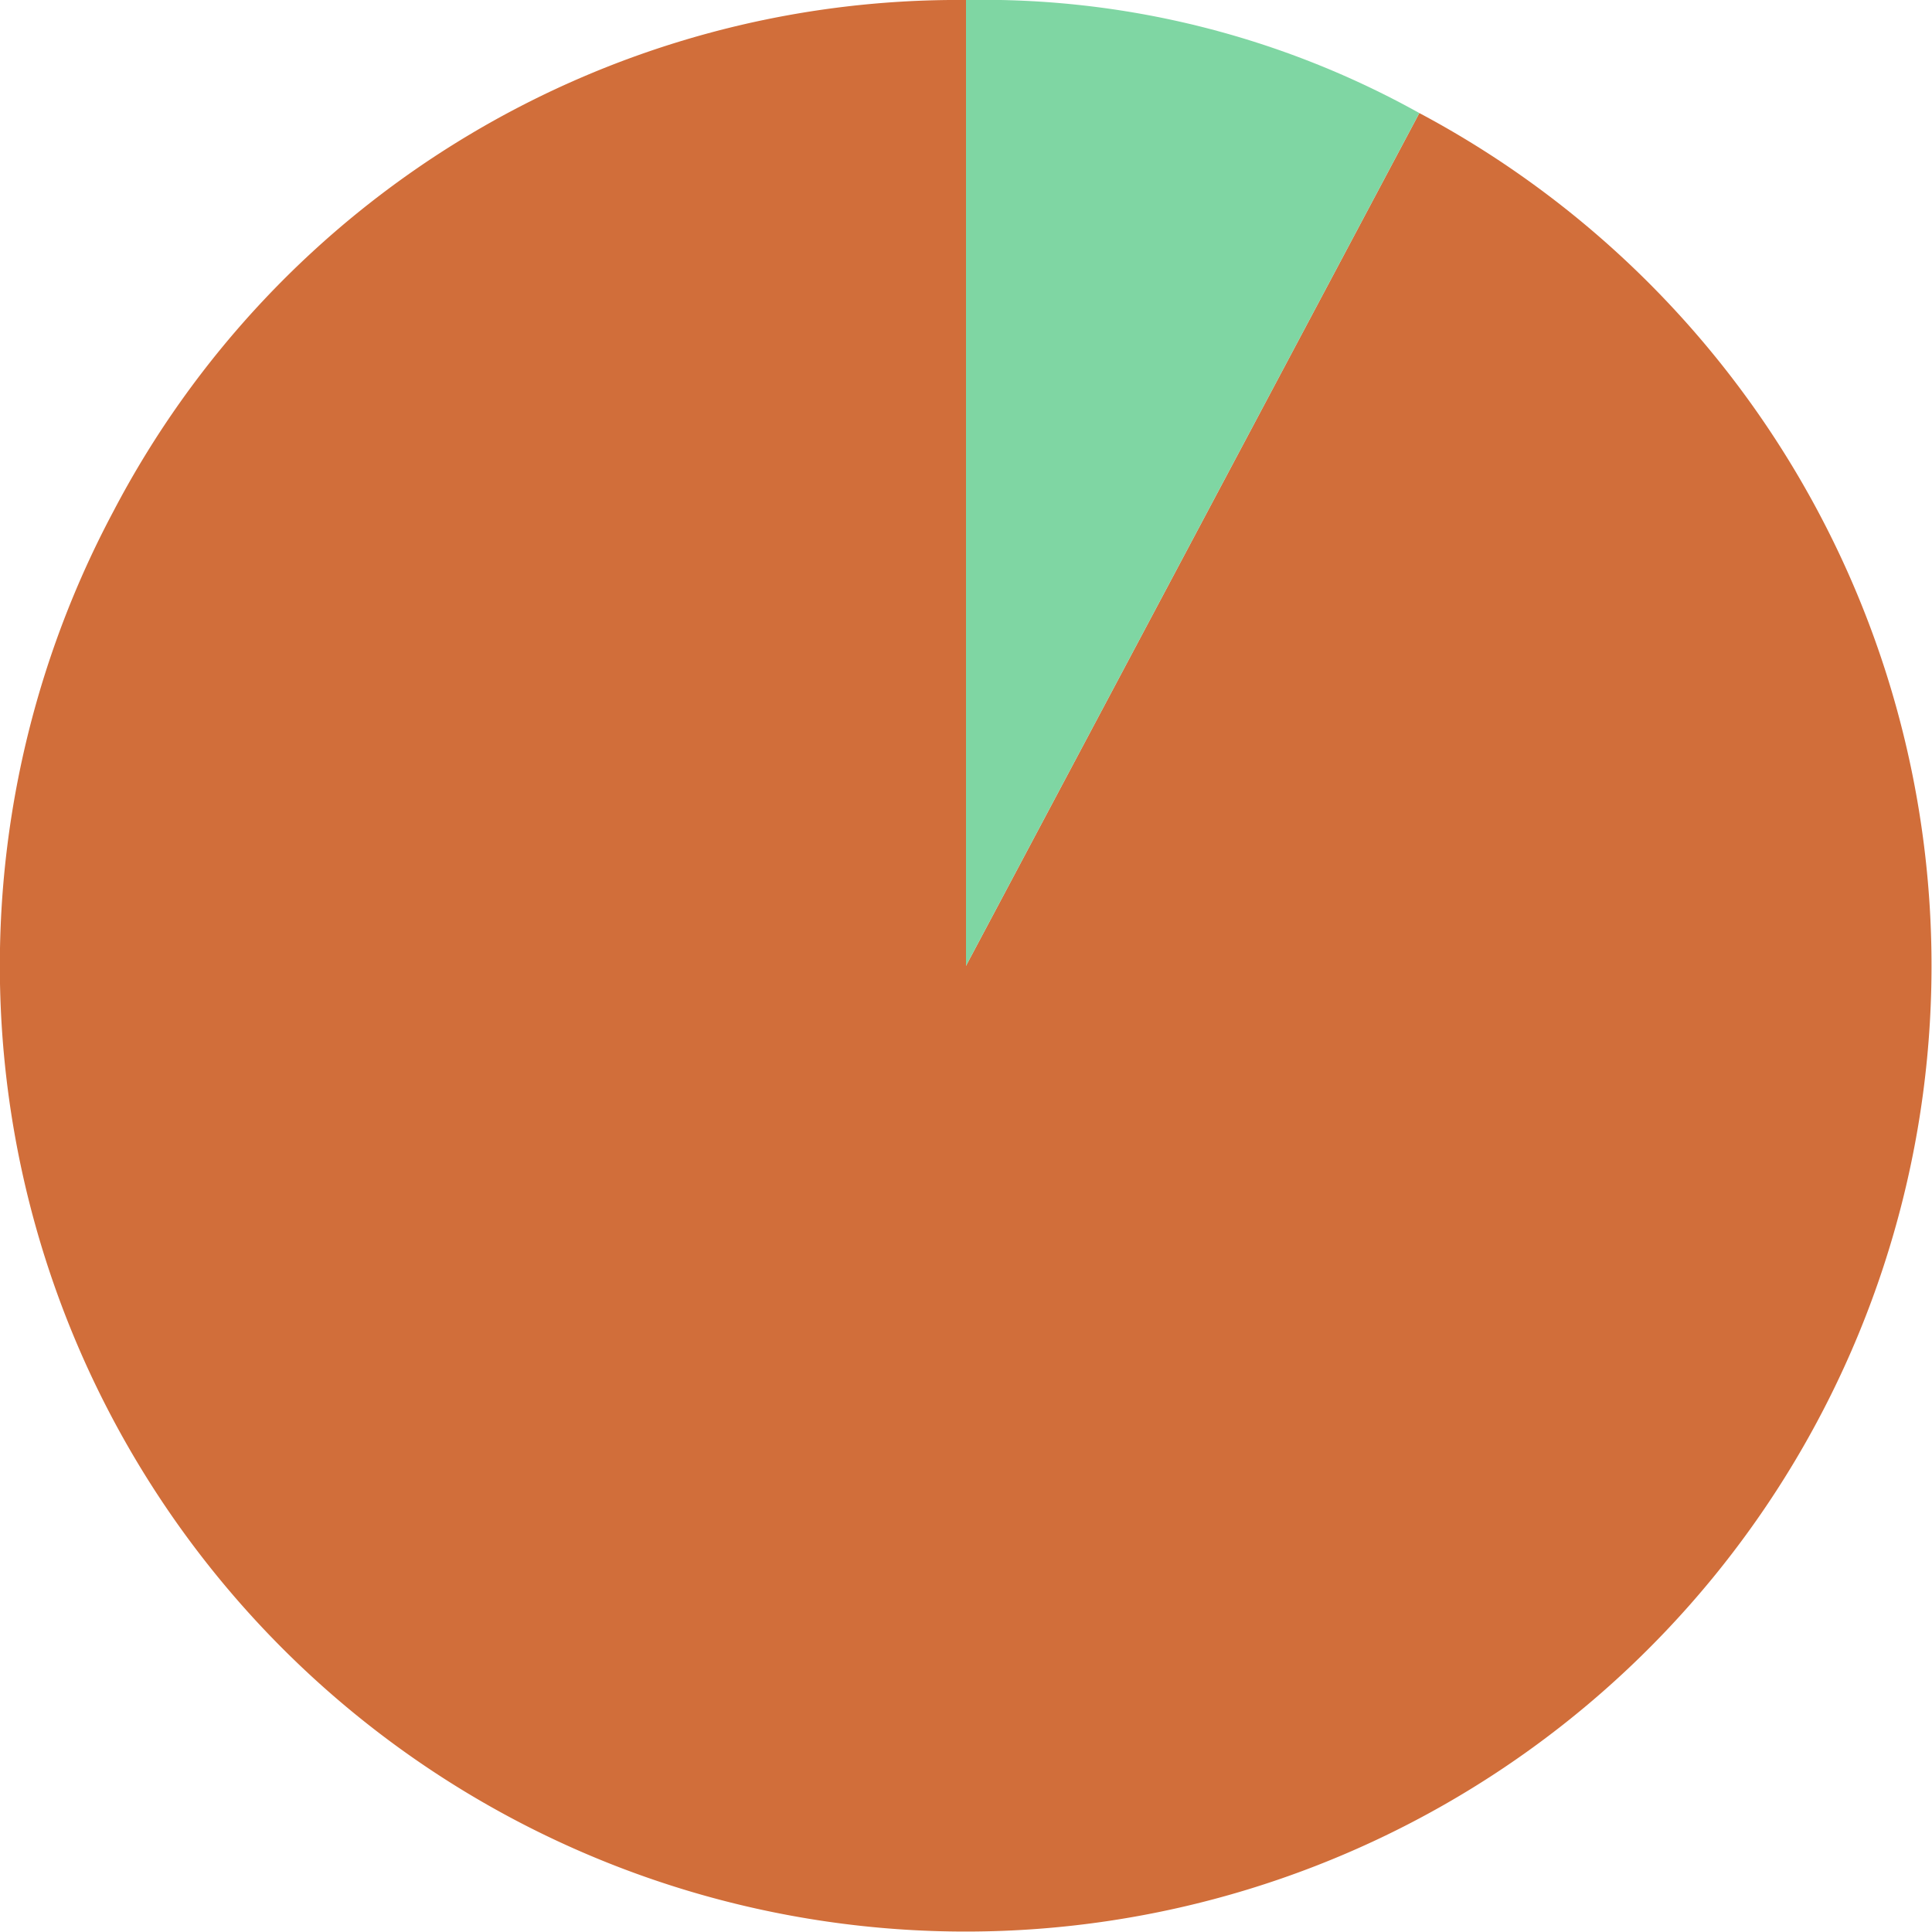
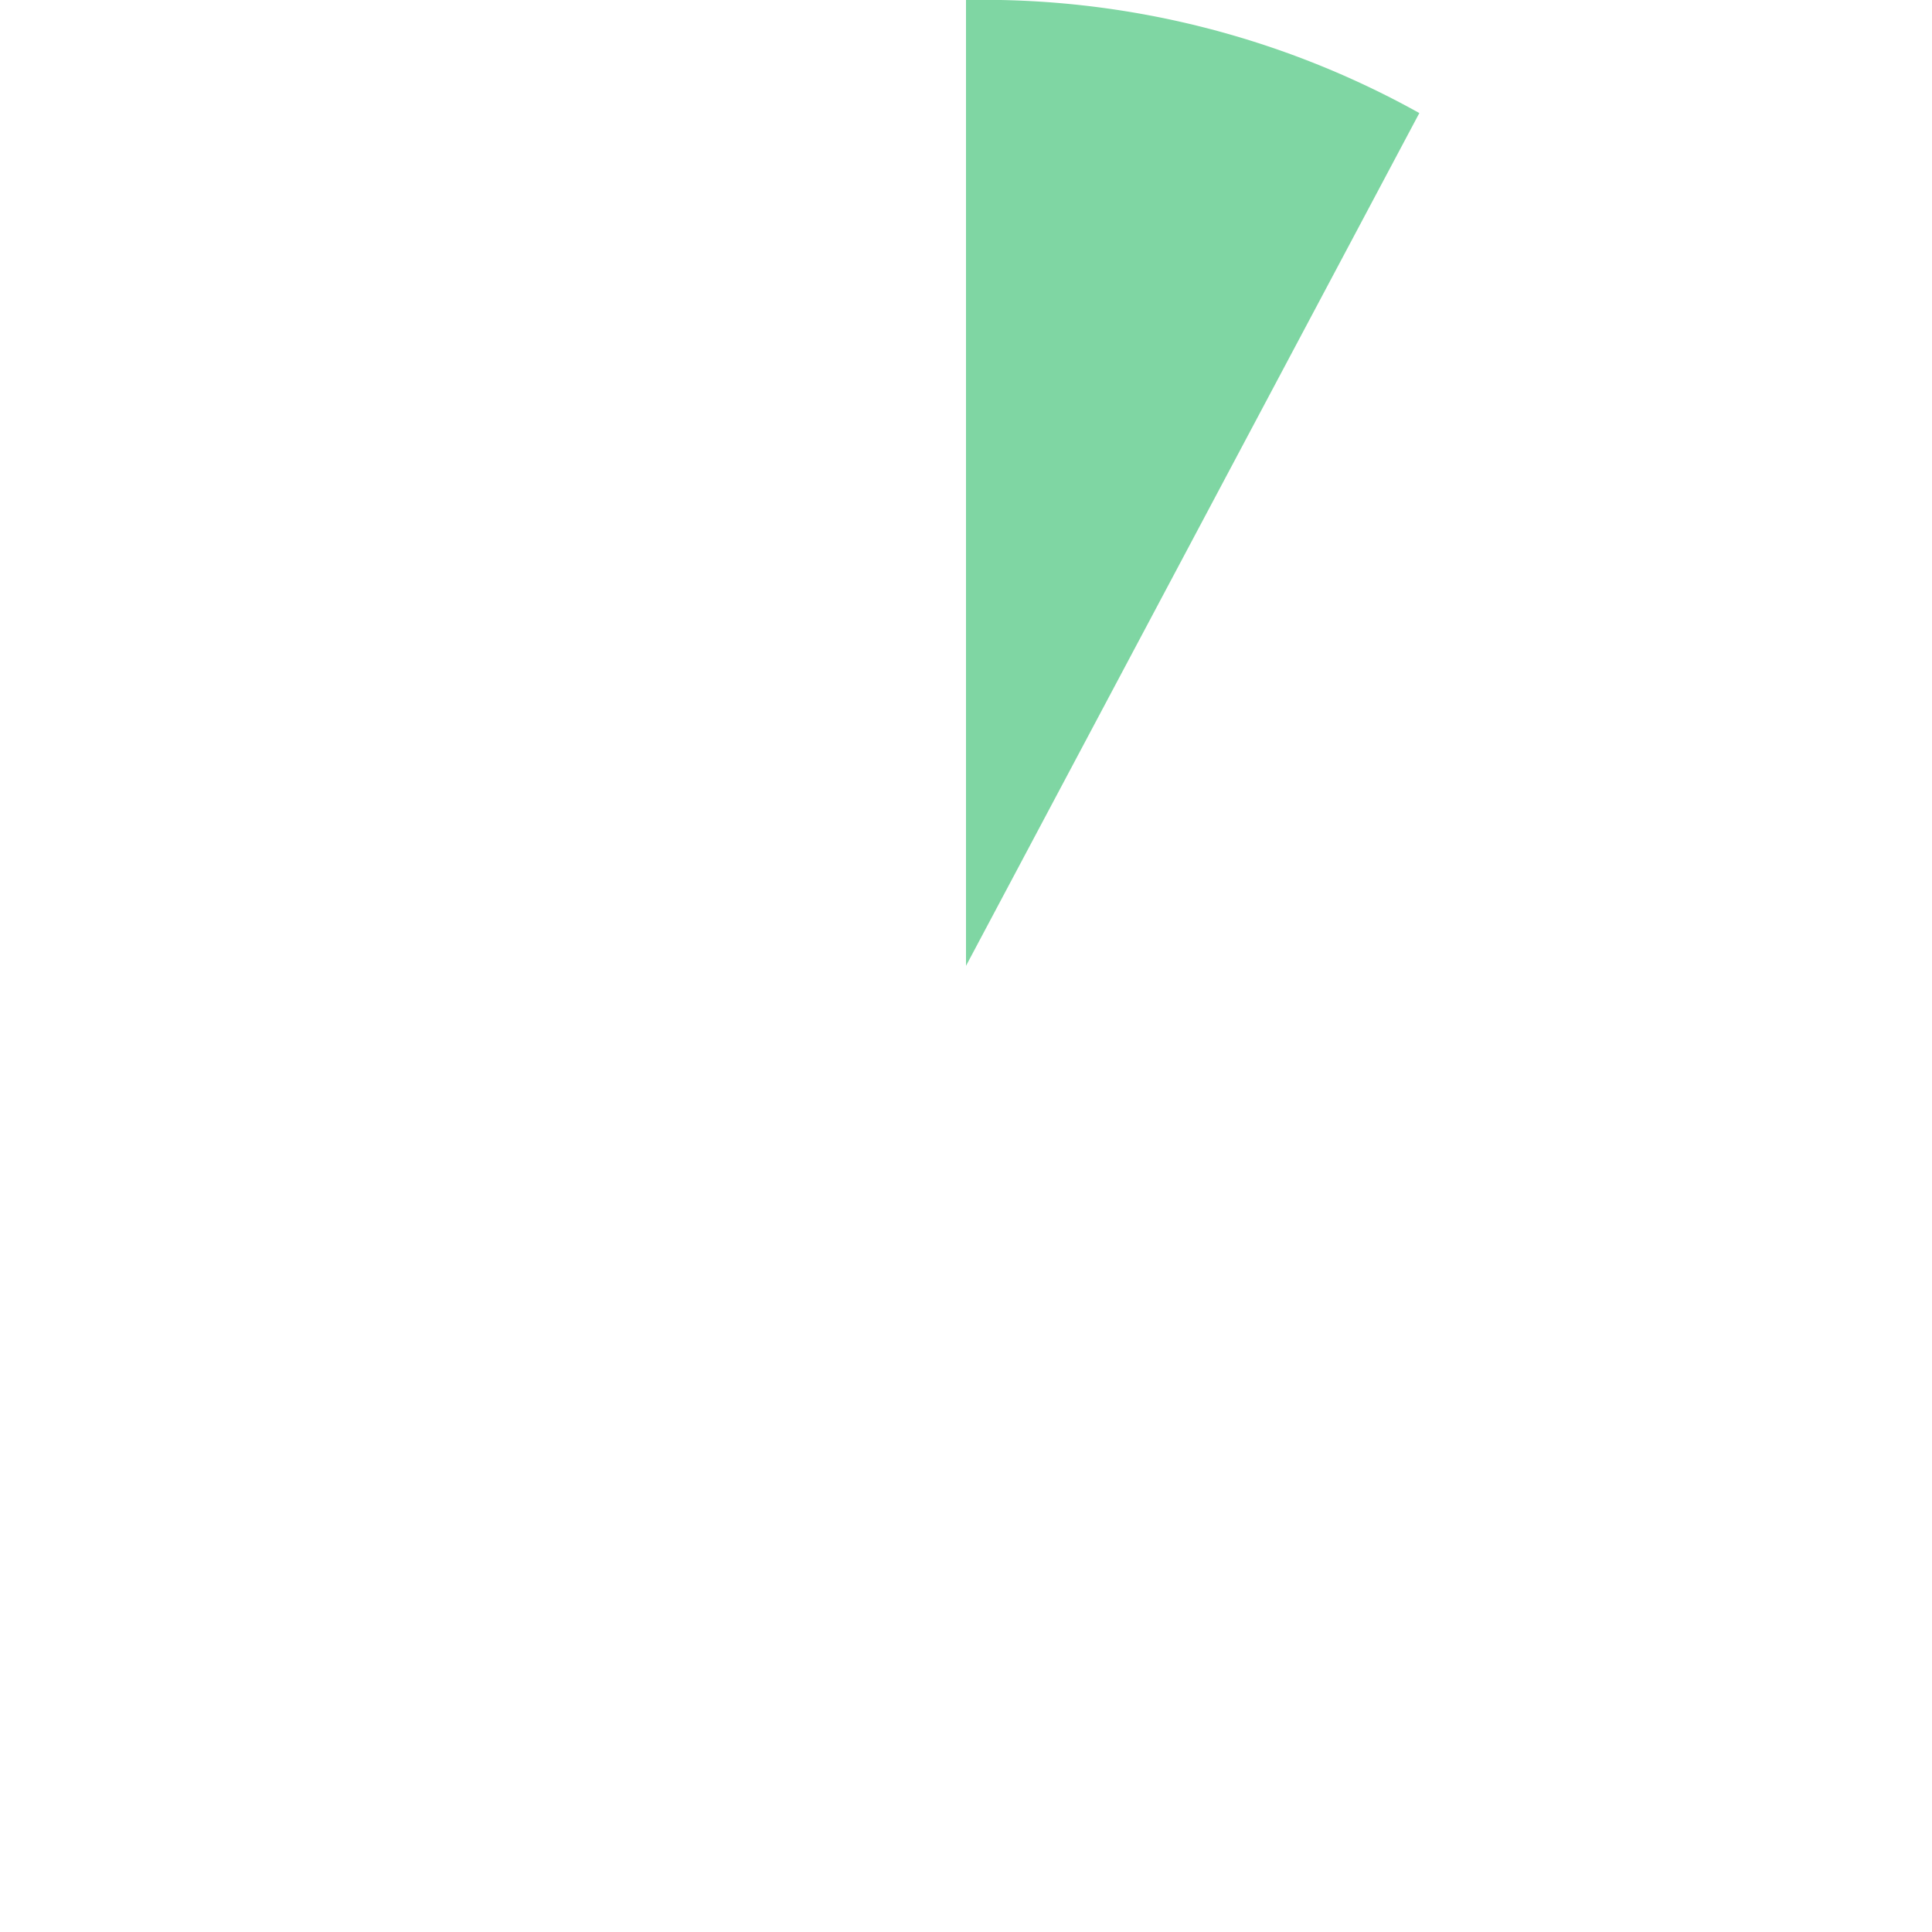
<svg xmlns="http://www.w3.org/2000/svg" viewBox="0 0 120.82 120.8">
  <defs>
    <style>.cls-1{fill:#d16e3a;}.cls-2{fill:#7fd6a3;}</style>
  </defs>
  <title>Ativo 13</title>
  <g id="Camada_2" data-name="Camada 2">
    <g id="Layer_7" data-name="Layer 7">
-       <path class="cls-1" d="M60.41,60.4,88.76,7.07A60.4,60.4,0,1,1,7.08,32,59.6,59.6,0,0,1,60.41,0Z" />
-       <path class="cls-2" d="M60.41,60.4V0A56.08,56.08,0,0,1,88.76,7.07Z" />
+       <path class="cls-2" d="M60.41,60.4V0A56.08,56.08,0,0,1,88.76,7.07" />
    </g>
  </g>
</svg>